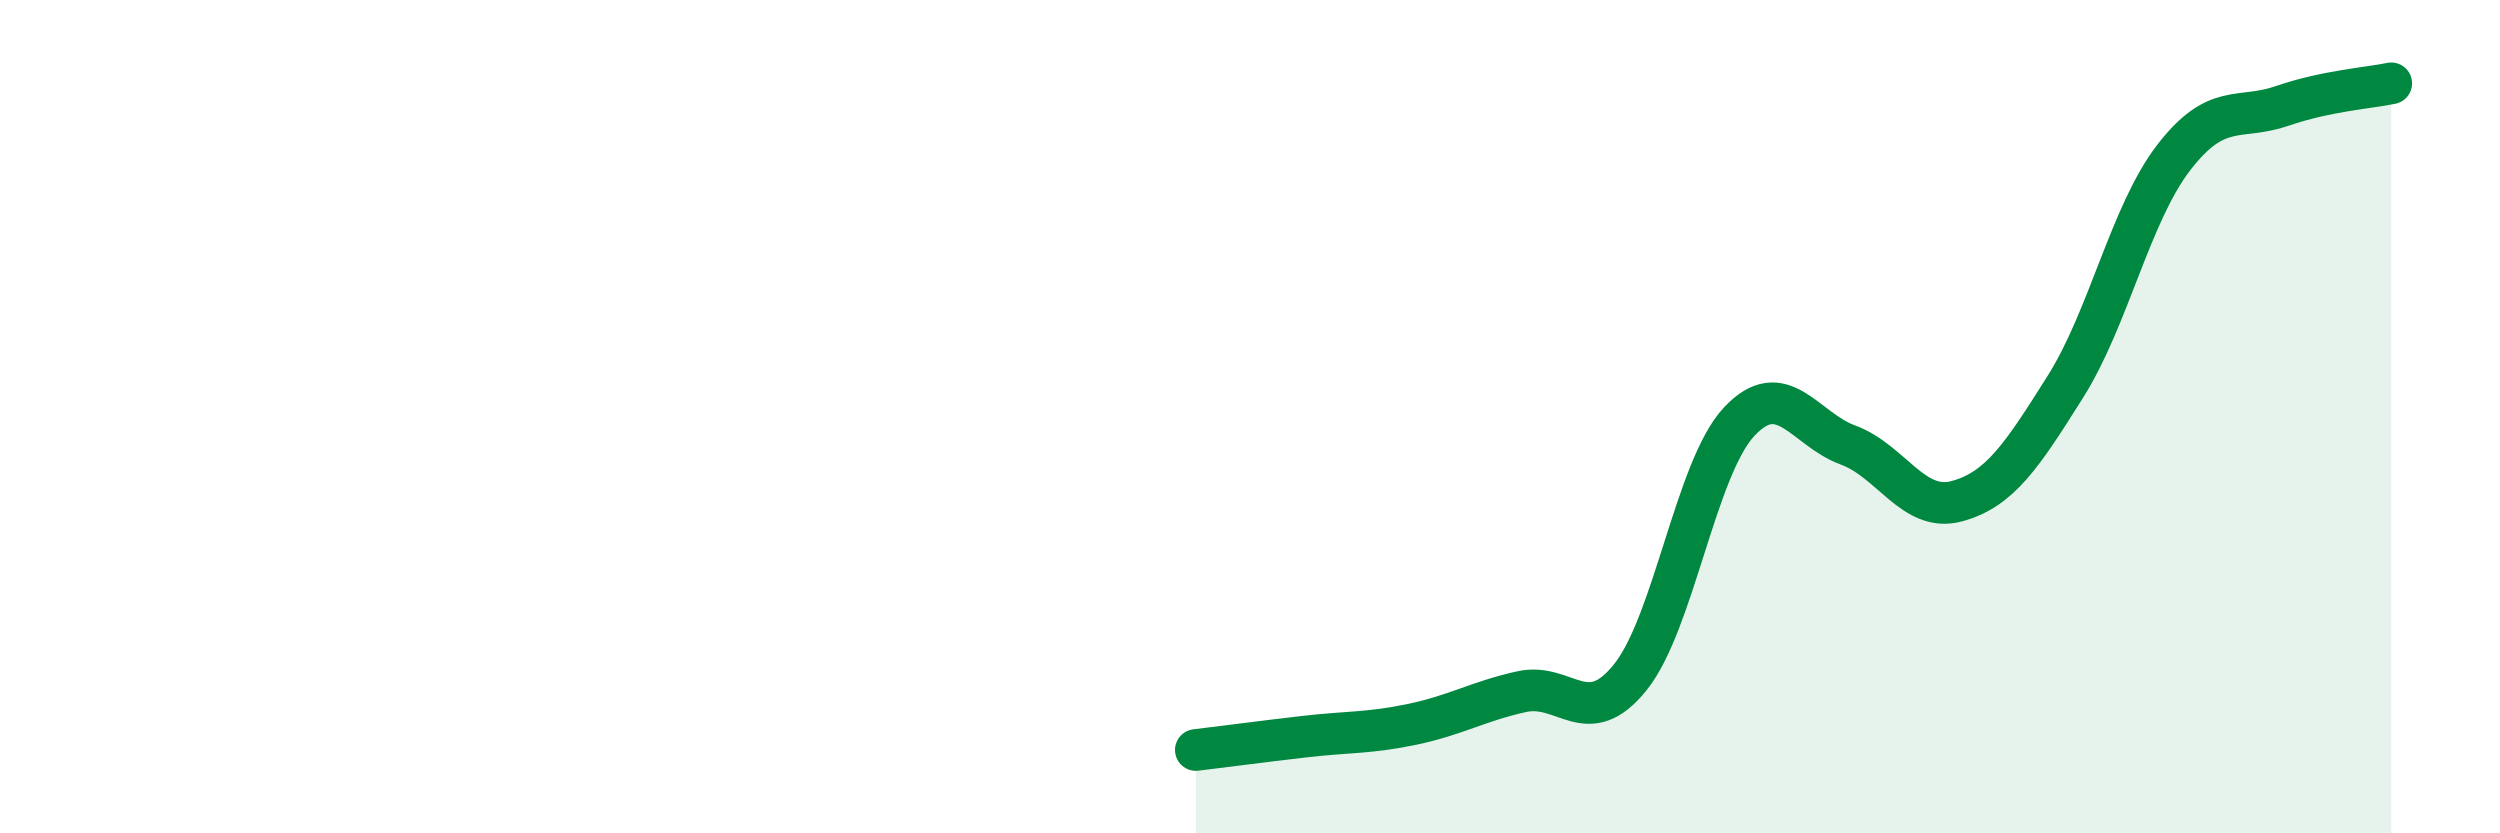
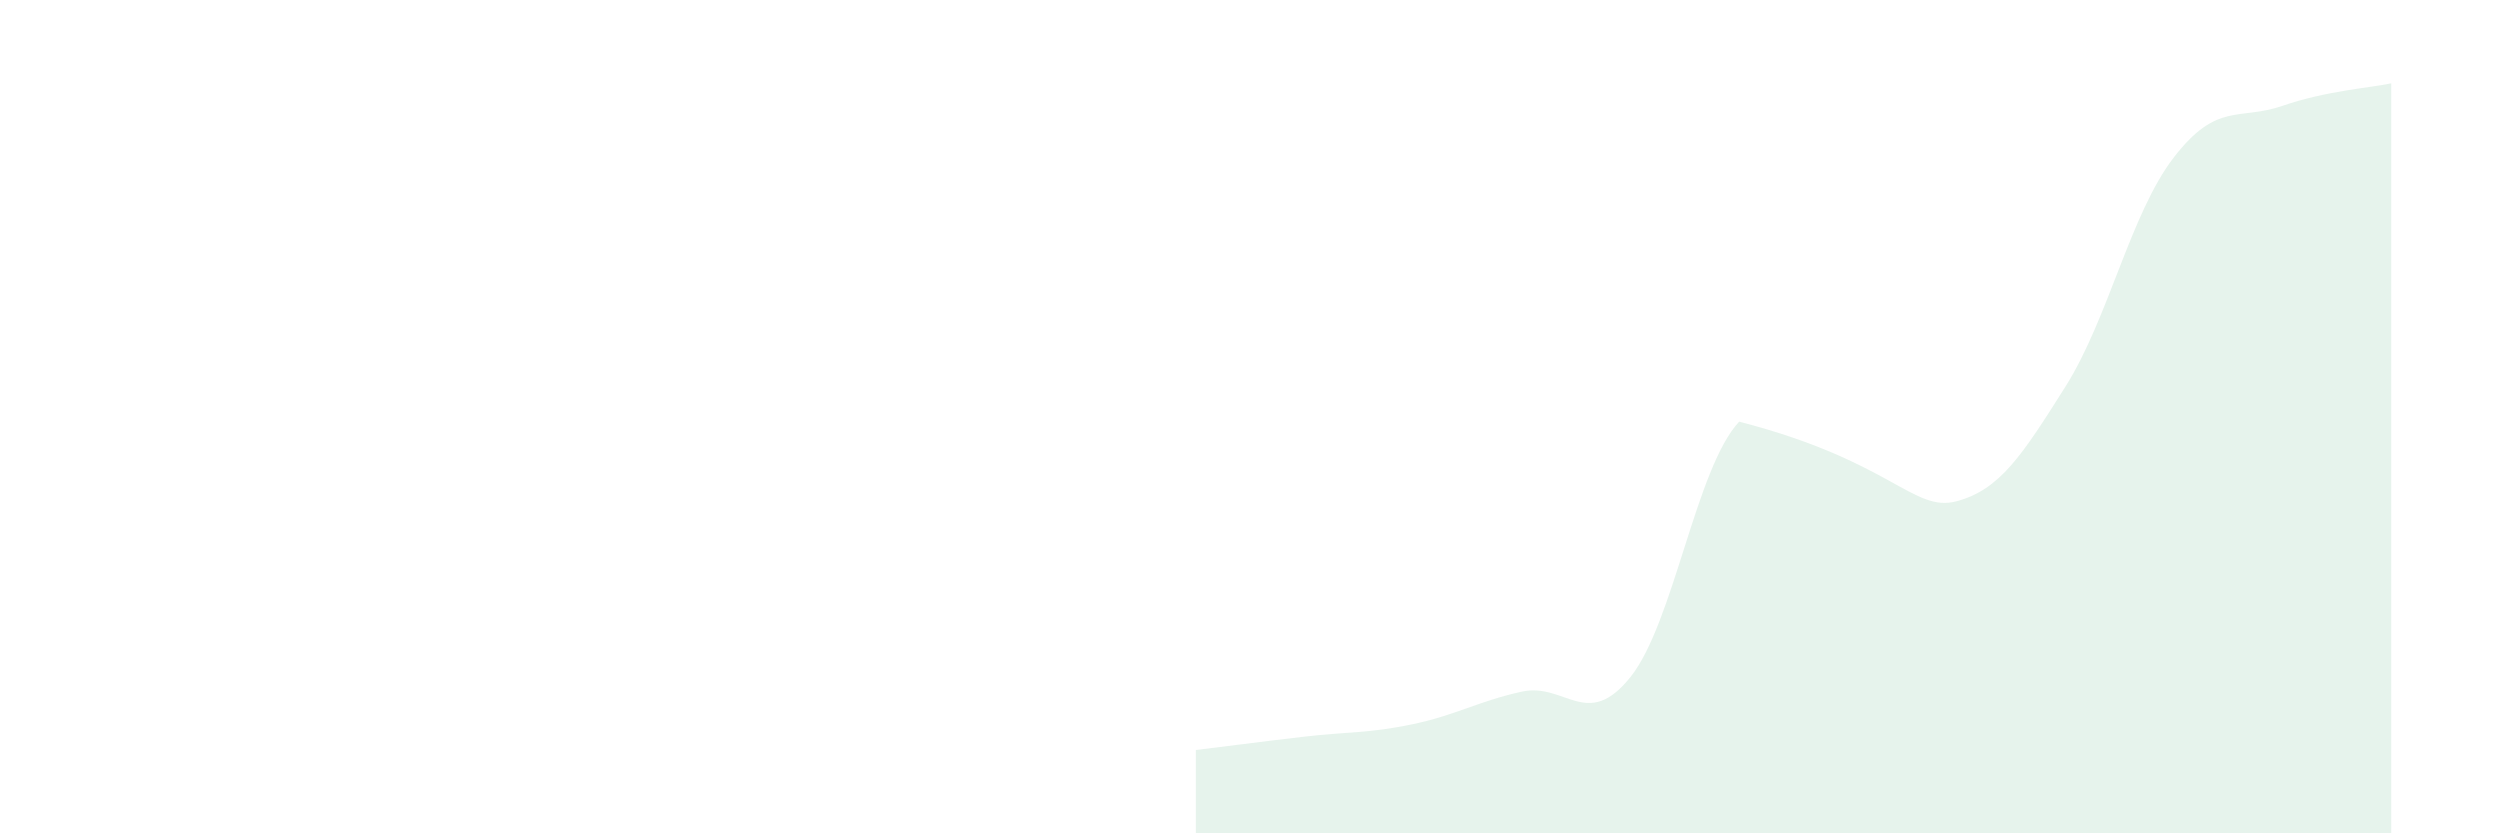
<svg xmlns="http://www.w3.org/2000/svg" width="60" height="20" viewBox="0 0 60 20">
-   <path d="M 28.7,18 C 29.22,17.94 30.26,17.8 31.3,17.68 C 32.34,17.56 32.87,17.6 33.91,17.38 C 34.95,17.16 35.48,16.83 36.52,16.6 C 37.56,16.37 38.09,17.55 39.13,16.25 C 40.17,14.95 40.7,11.23 41.74,10.12 C 42.78,9.01 43.31,10.3 44.35,10.68 C 45.39,11.06 45.92,12.31 46.96,12.03 C 48,11.75 48.53,10.93 49.57,9.28 C 50.61,7.63 51.13,5.13 52.17,3.78 C 53.21,2.43 53.74,2.9 54.78,2.54 C 55.82,2.18 56.87,2.11 57.39,2L57.39 20L28.7 20Z" fill="#008740" opacity="0.1" stroke-linecap="round" stroke-linejoin="round" />
-   <path d="M 28.7,18 C 29.22,17.94 30.26,17.8 31.3,17.68 C 32.34,17.56 32.87,17.6 33.91,17.38 C 34.95,17.16 35.48,16.83 36.52,16.6 C 37.56,16.37 38.09,17.55 39.13,16.25 C 40.17,14.95 40.7,11.23 41.74,10.12 C 42.78,9.01 43.31,10.3 44.35,10.68 C 45.39,11.06 45.92,12.31 46.96,12.03 C 48,11.75 48.53,10.93 49.57,9.28 C 50.61,7.63 51.13,5.13 52.17,3.78 C 53.21,2.43 53.74,2.9 54.78,2.54 C 55.82,2.18 56.87,2.11 57.39,2" stroke="#008740" stroke-width="1" fill="none" stroke-linecap="round" stroke-linejoin="round" />
+   <path d="M 28.7,18 C 29.22,17.94 30.26,17.8 31.3,17.68 C 32.34,17.56 32.87,17.6 33.91,17.38 C 34.95,17.16 35.48,16.83 36.52,16.6 C 37.56,16.37 38.09,17.55 39.13,16.25 C 40.17,14.95 40.7,11.23 41.74,10.12 C 45.39,11.06 45.92,12.31 46.96,12.03 C 48,11.75 48.53,10.93 49.57,9.28 C 50.61,7.63 51.13,5.13 52.17,3.78 C 53.21,2.43 53.74,2.9 54.78,2.54 C 55.82,2.18 56.87,2.11 57.39,2L57.39 20L28.7 20Z" fill="#008740" opacity="0.1" stroke-linecap="round" stroke-linejoin="round" />
</svg>